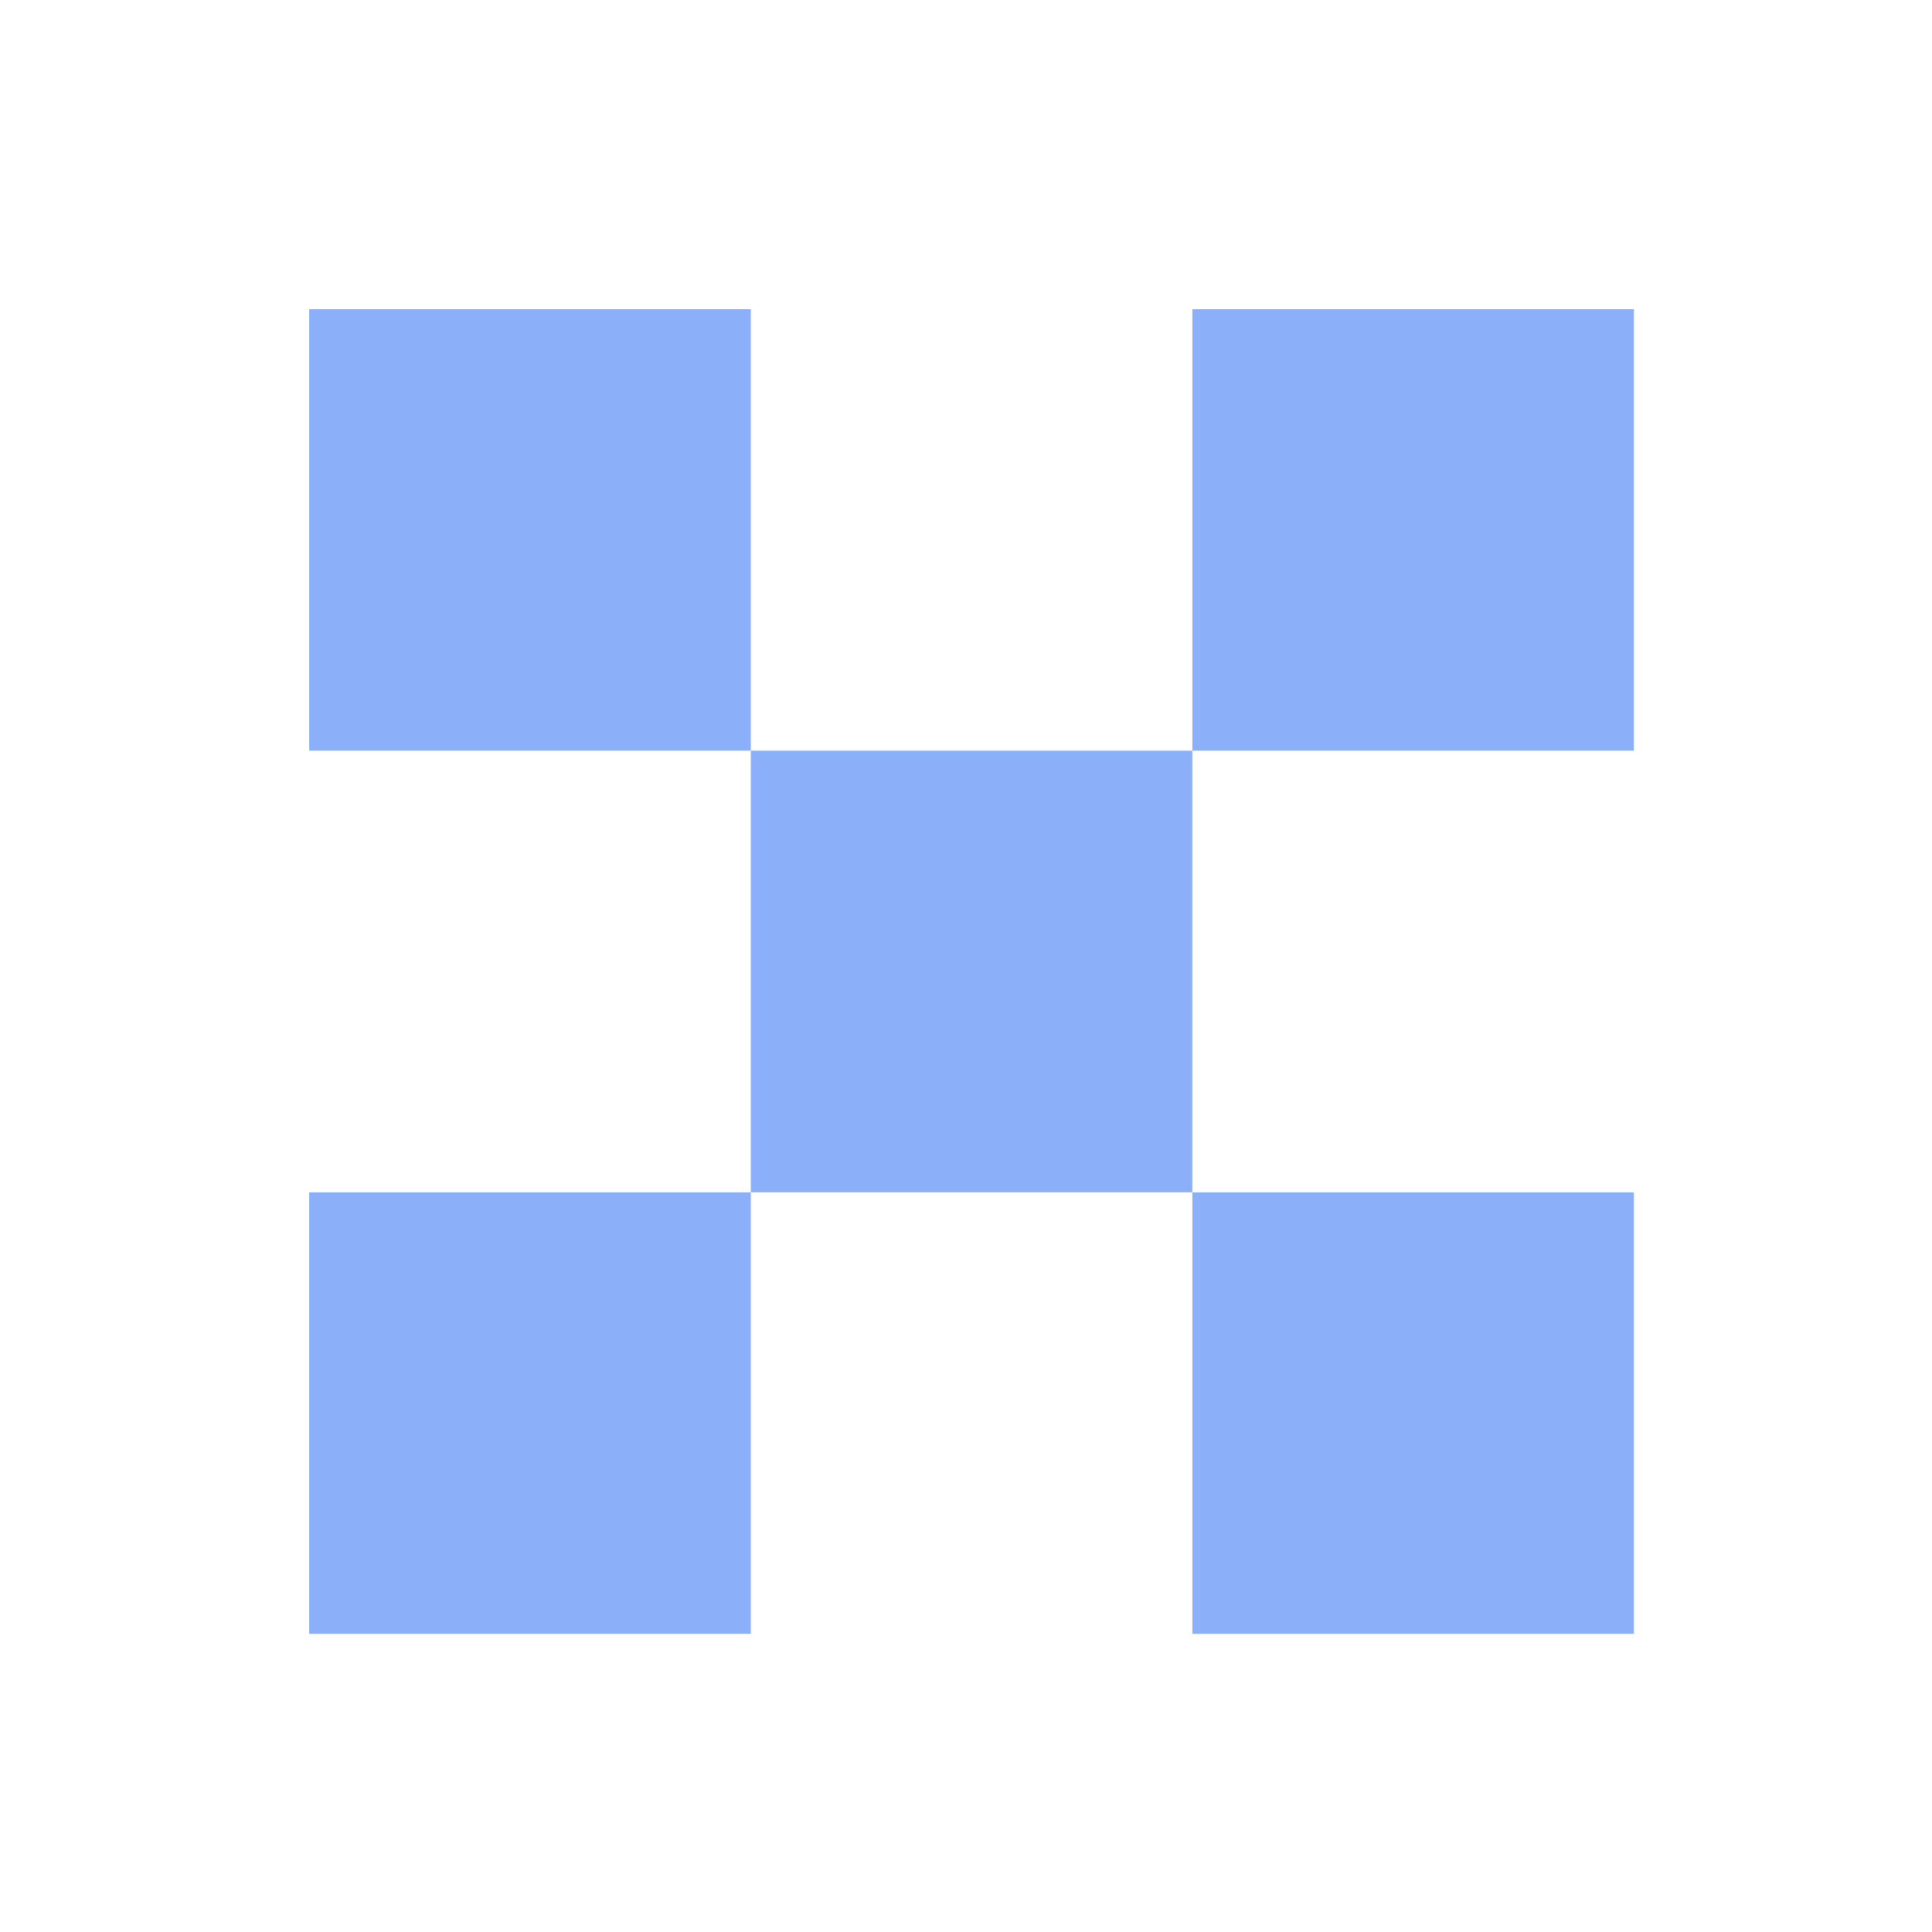
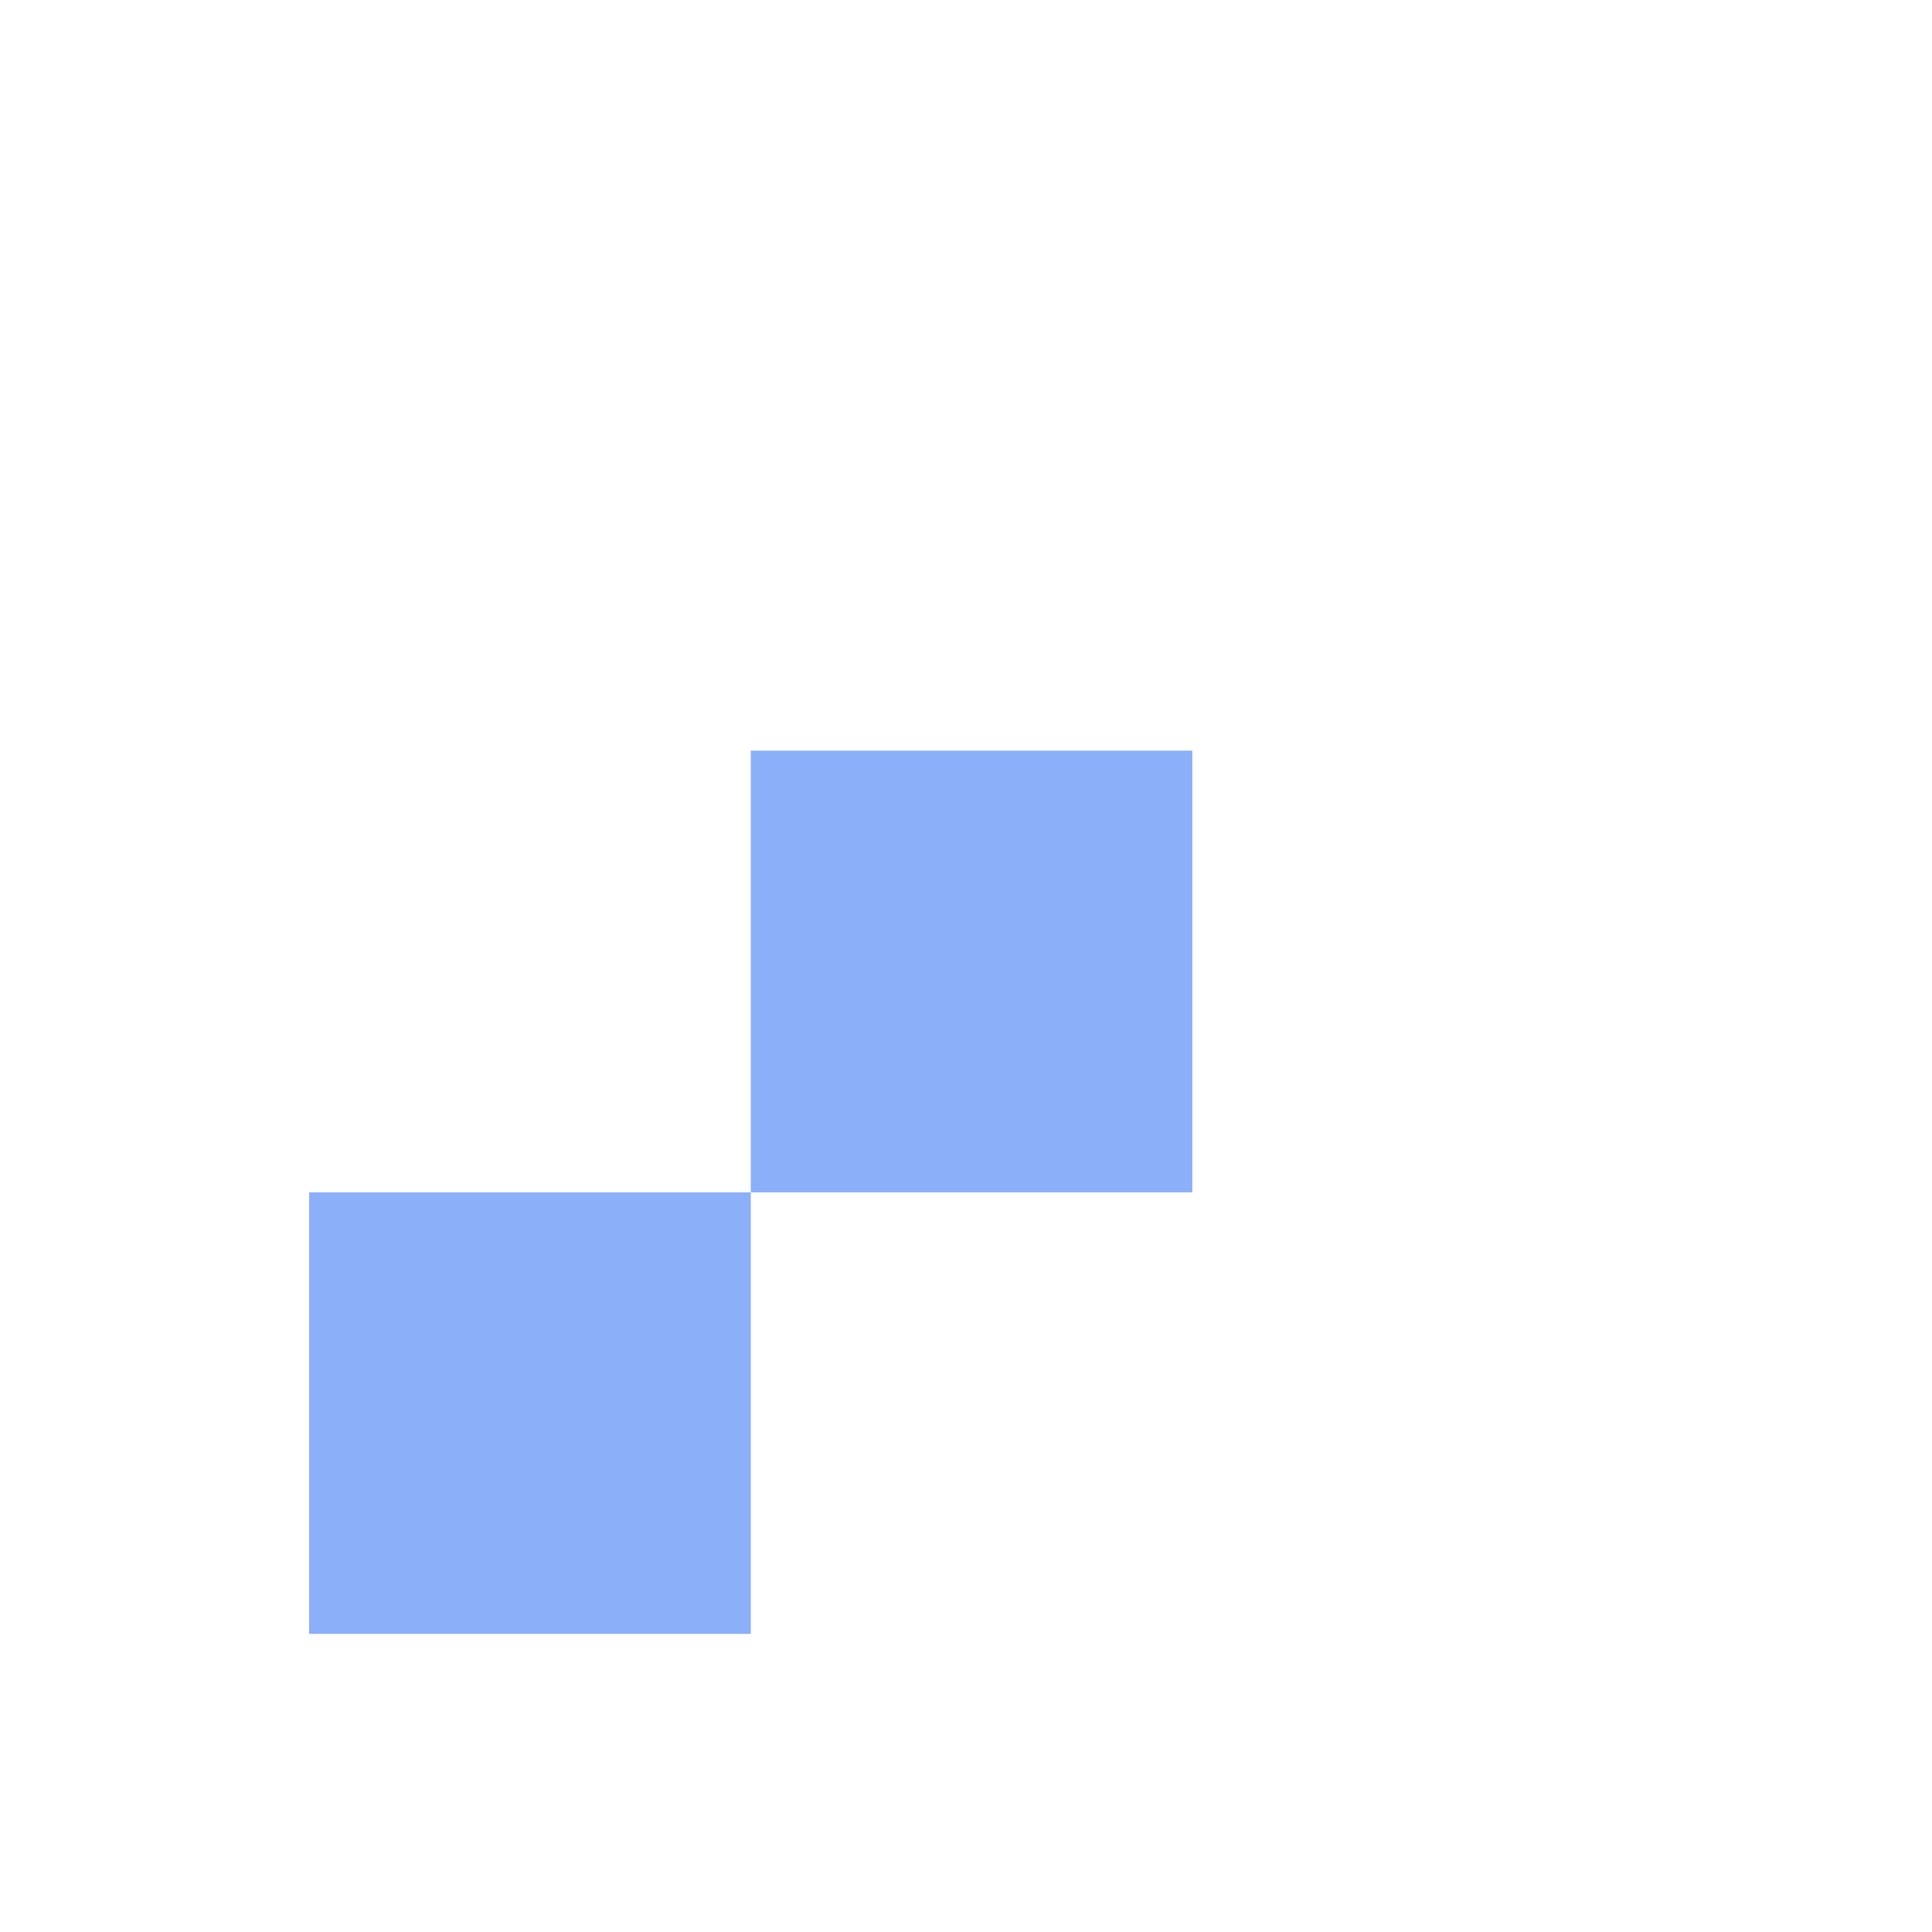
<svg xmlns="http://www.w3.org/2000/svg" width="50" height="50" viewBox="0 0 50 50">
  <defs>
    <clipPath id="clip-path">
      <rect id="Rectangle_7892" data-name="Rectangle 7892" width="50" height="50" transform="translate(11682 75)" fill="#fff" />
    </clipPath>
  </defs>
  <g id="Groupe_de_masques_4497" data-name="Groupe de masques 4497" transform="translate(-11682 -75)" clip-path="url(#clip-path)">
    <g id="Groupe_7855" data-name="Groupe 7855" transform="translate(11690 83)">
-       <rect id="Rectangle_7782" data-name="Rectangle 7782" width="11.43" height="11.427" fill="#8caffa" />
-       <rect id="Rectangle_7783" data-name="Rectangle 7783" width="11.428" height="11.427" transform="translate(22.858)" fill="#8caffa" />
      <rect id="Rectangle_7784" data-name="Rectangle 7784" width="11.427" height="11.43" transform="translate(11.43 11.427)" fill="#8caffa" />
      <rect id="Rectangle_7785" data-name="Rectangle 7785" width="11.43" height="11.427" transform="translate(0 22.858)" fill="#8caffa" />
-       <rect id="Rectangle_7786" data-name="Rectangle 7786" width="11.428" height="11.427" transform="translate(22.858 22.858)" fill="#8caffa" />
    </g>
  </g>
</svg>